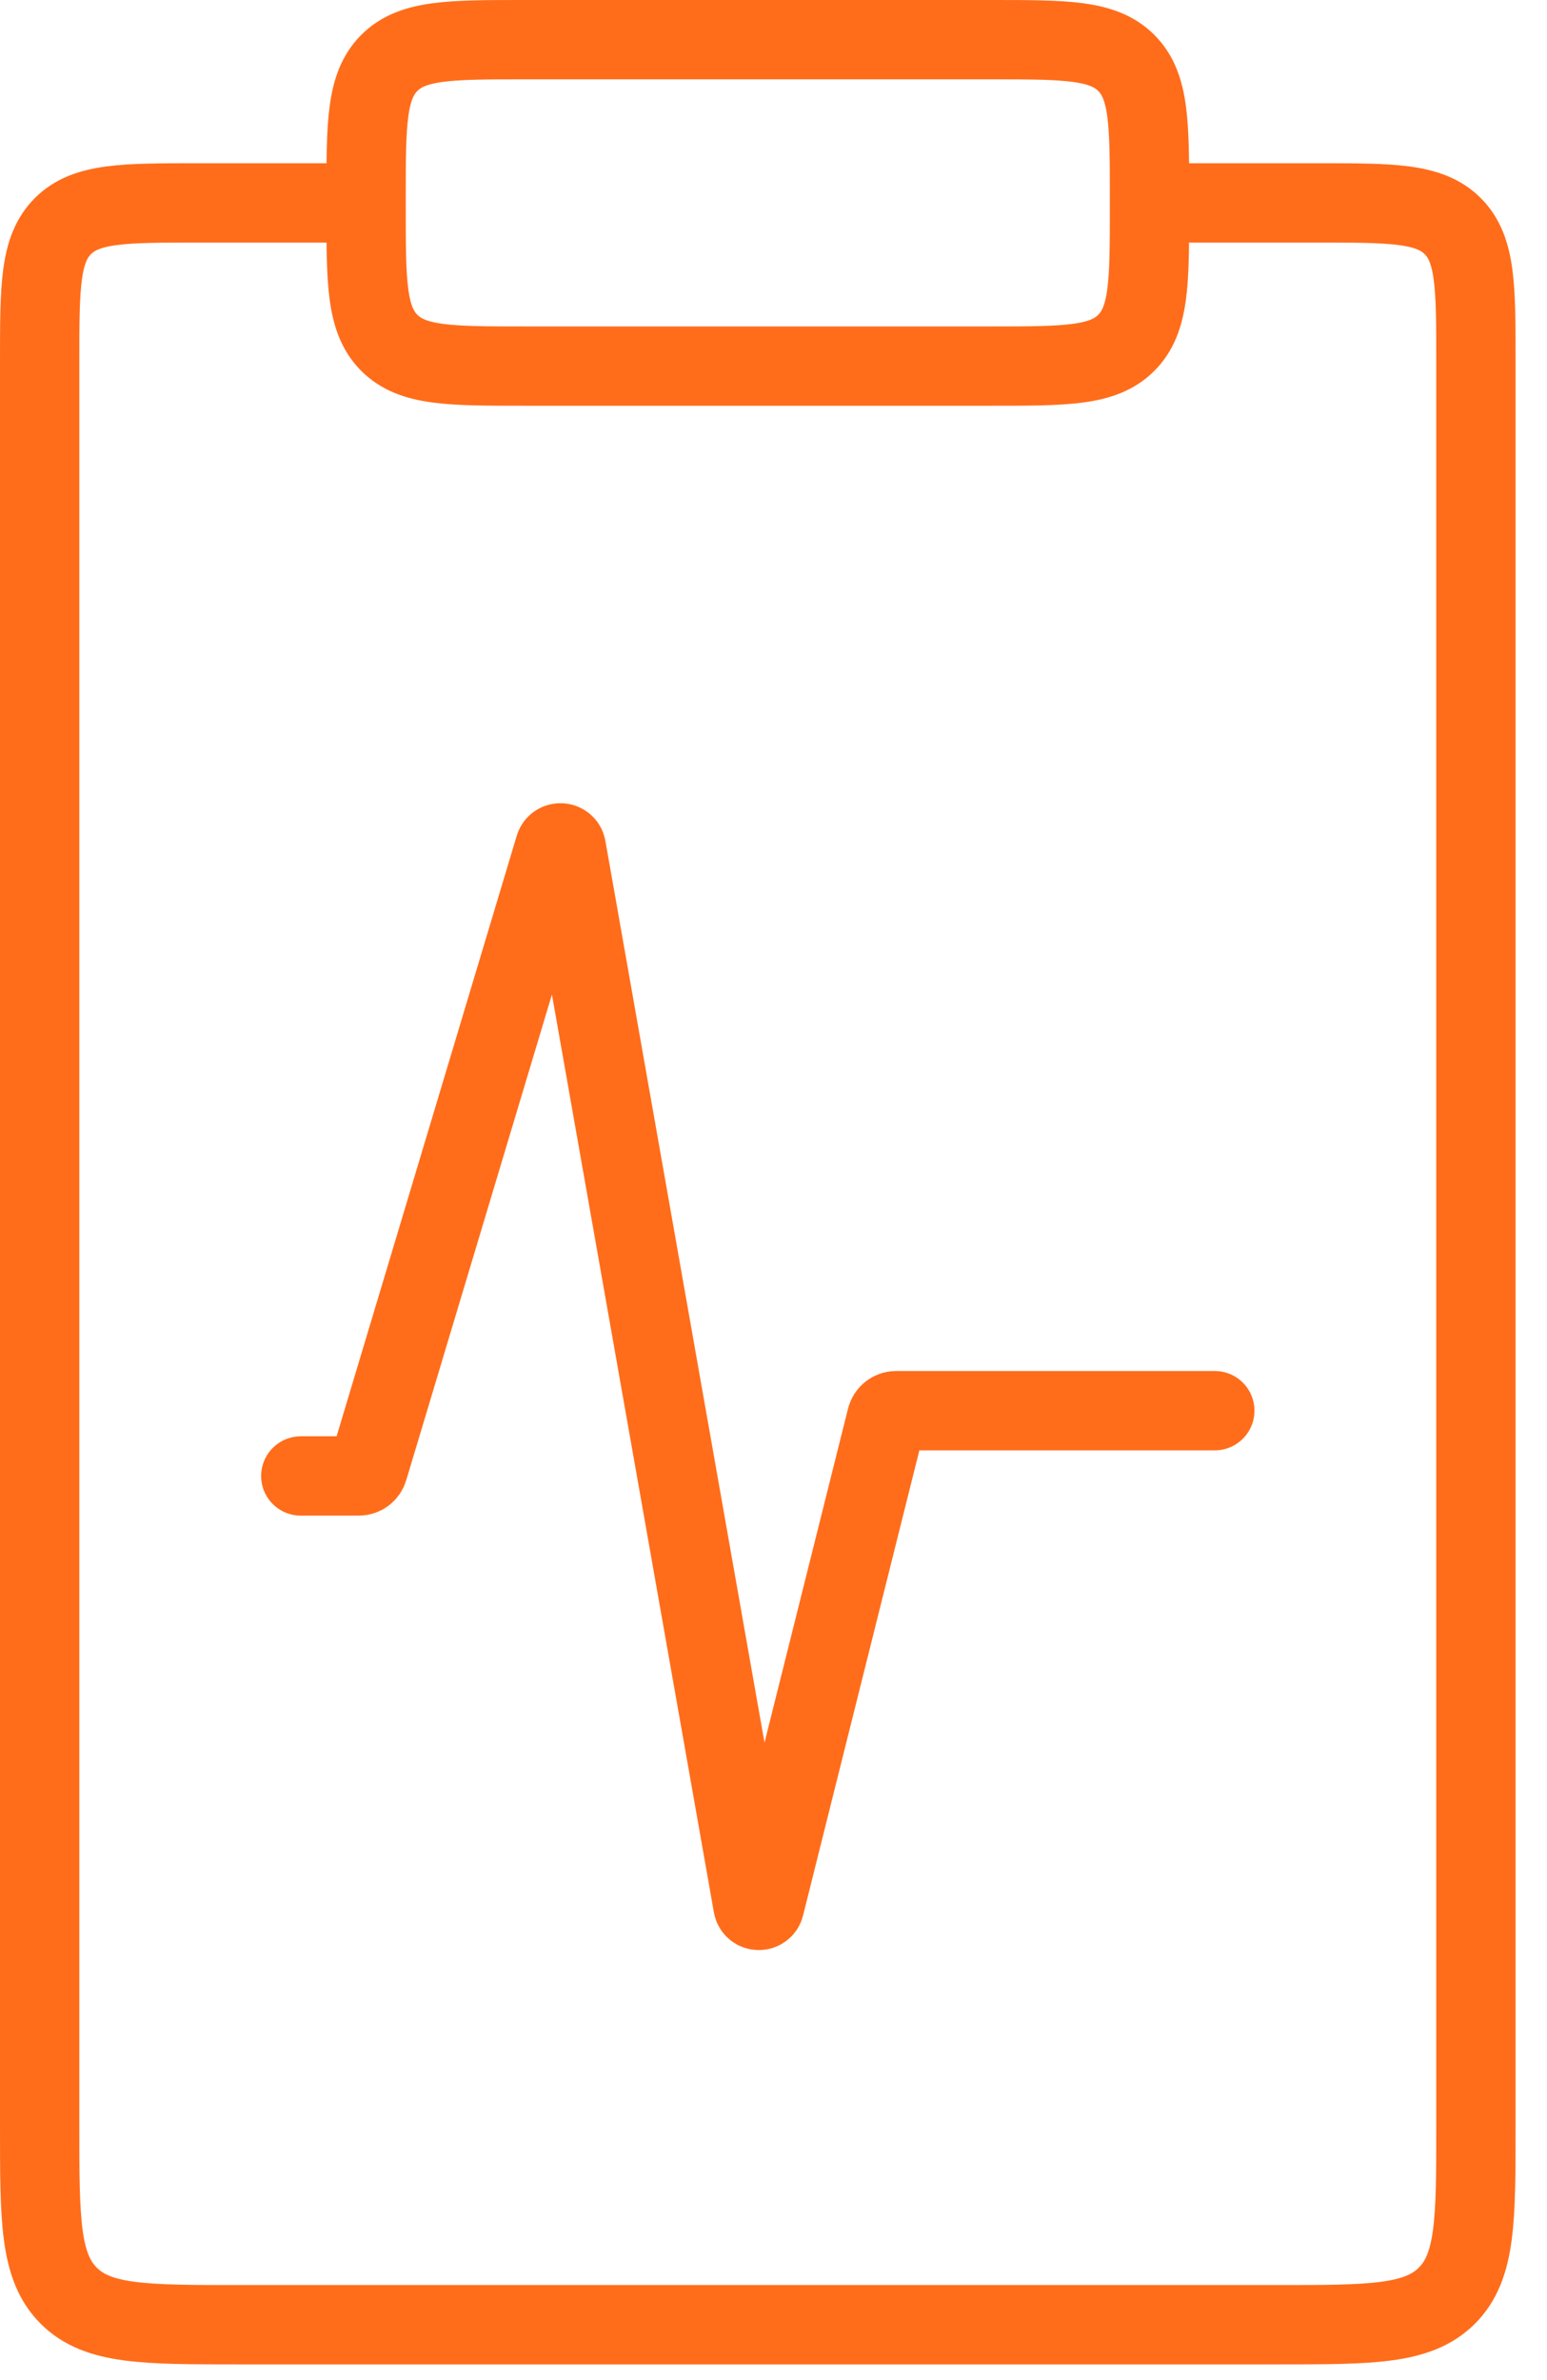
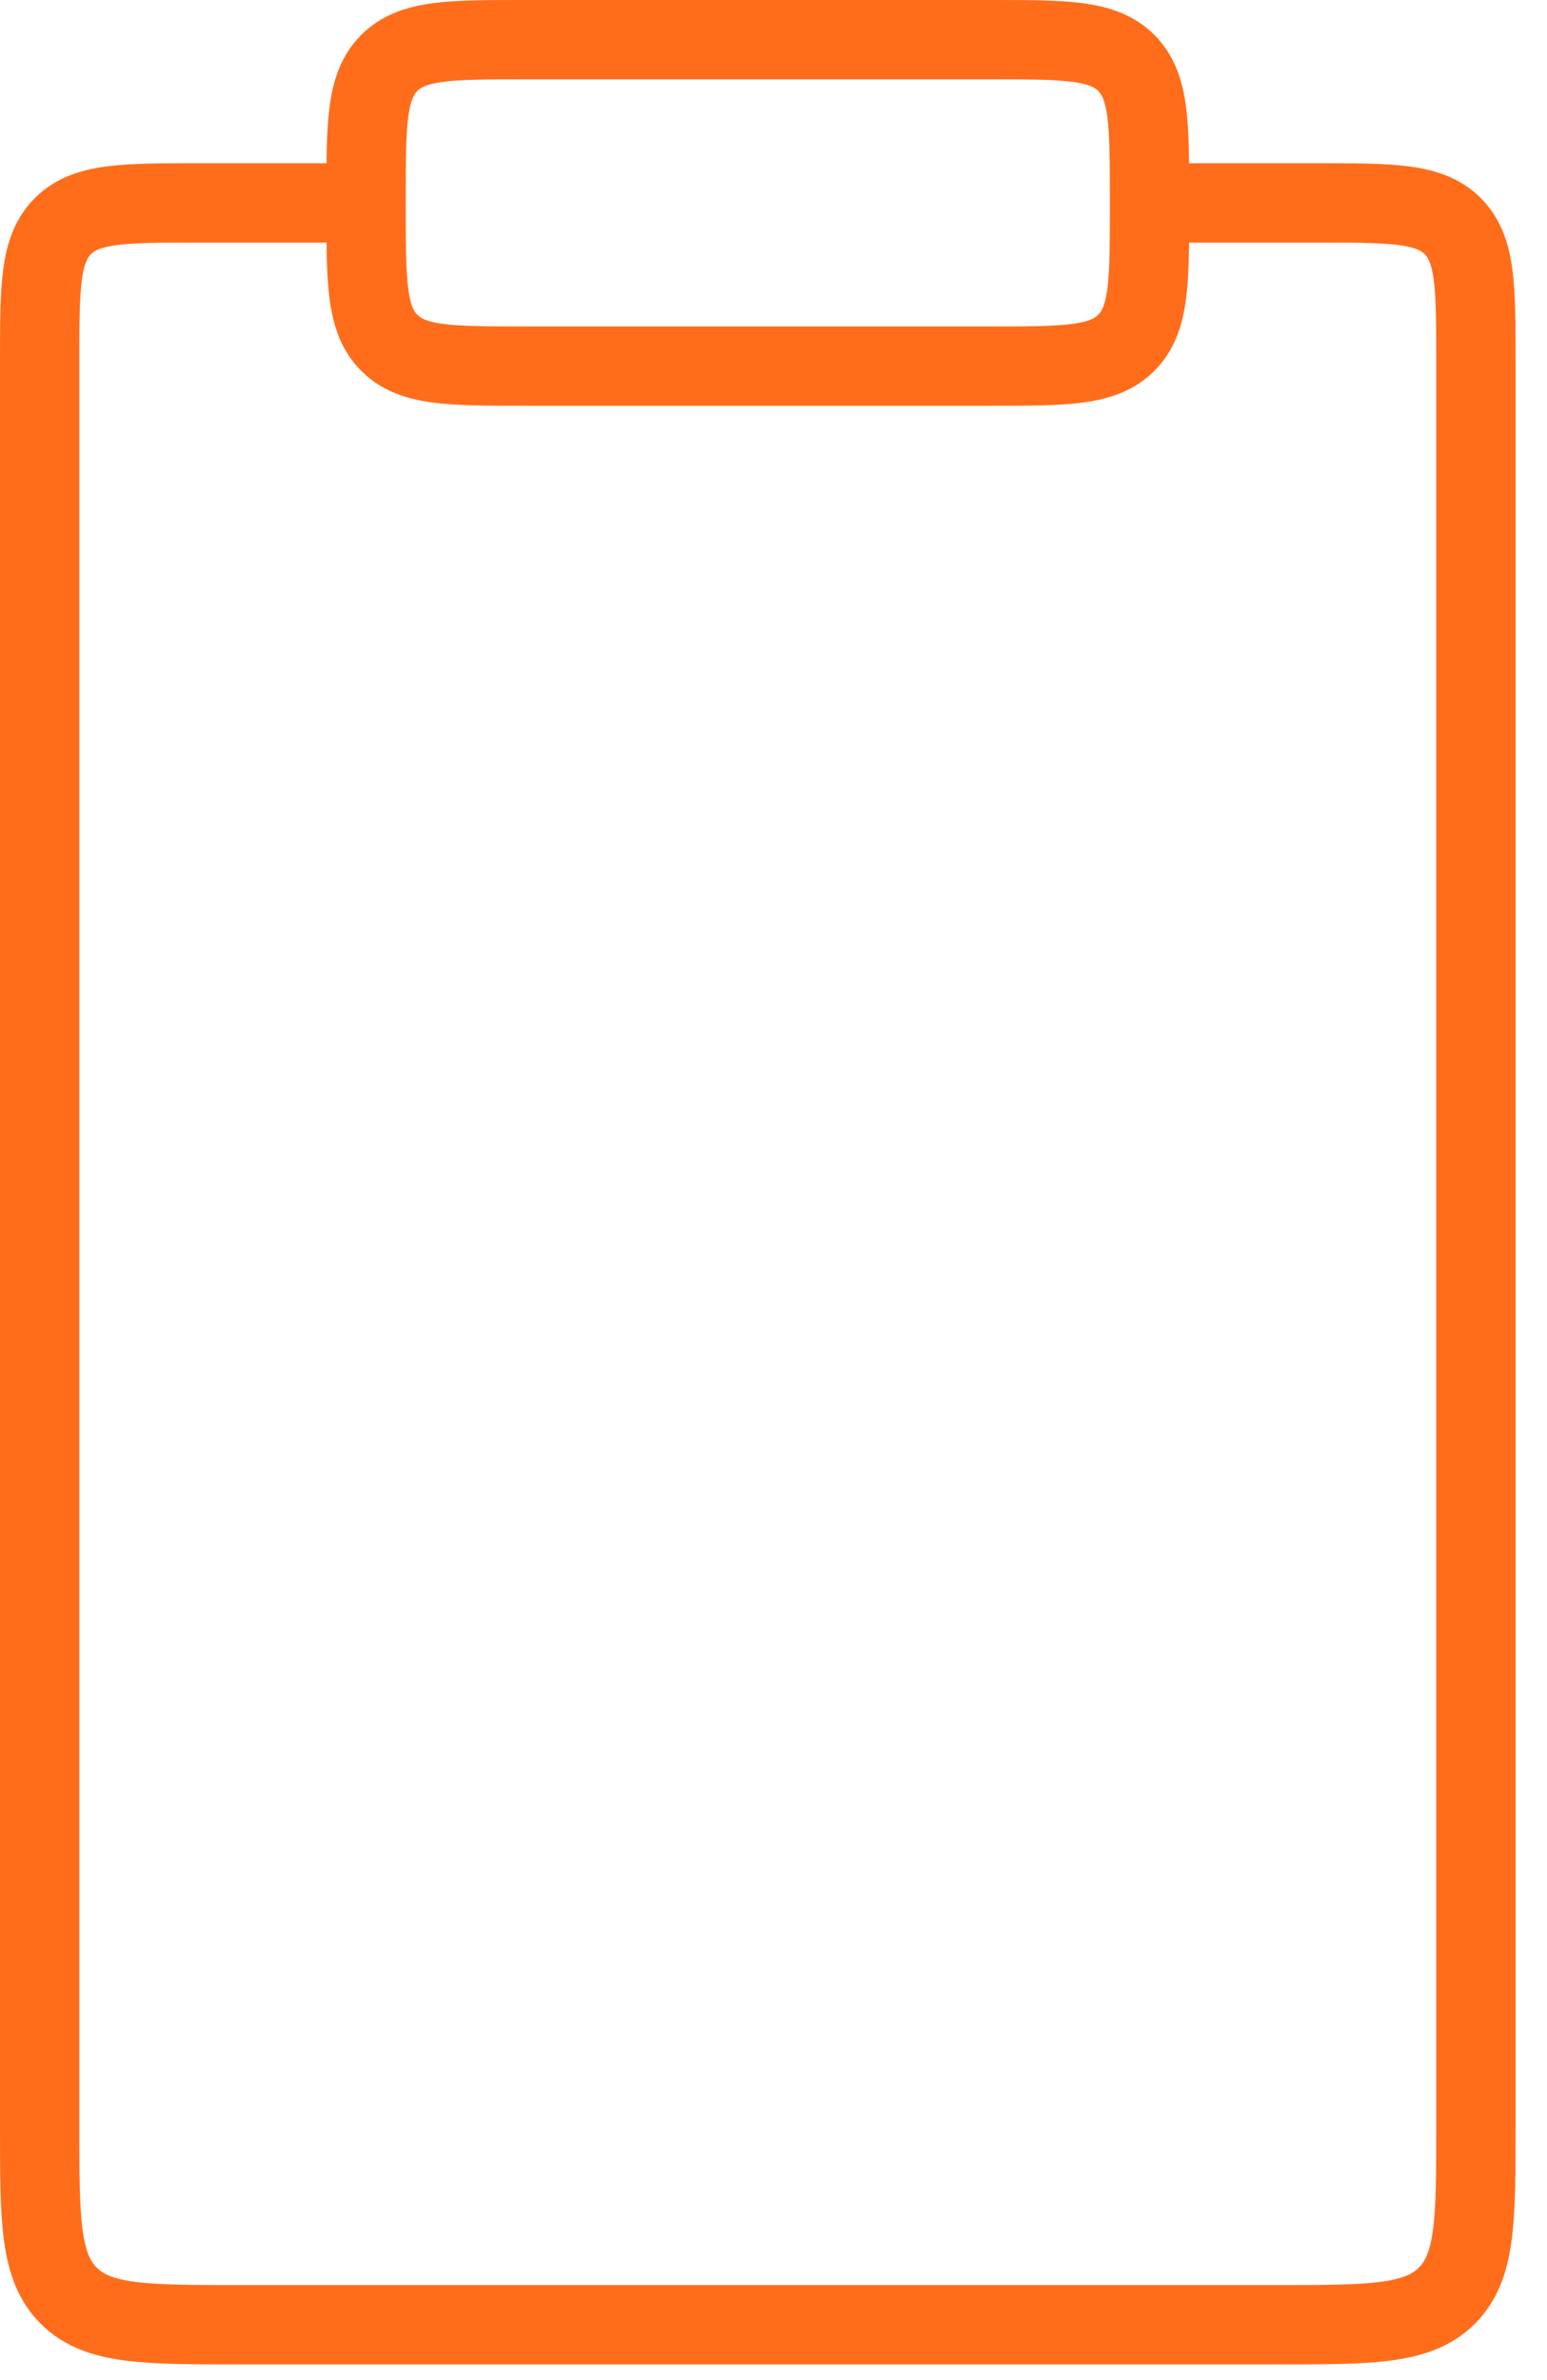
<svg xmlns="http://www.w3.org/2000/svg" width="39" height="60" viewBox="0 0 39 60" fill="none">
  <g id="Group 1494">
    <path id="Vector" d="M9.229 5.115V5.229C9.229 7.115 9.229 8.058 9.815 8.643C10.401 9.229 11.344 9.229 13.229 9.229H24.979C26.865 9.229 27.808 9.229 28.393 8.643C28.979 8.058 28.979 7.115 28.979 5.229V5.115M9.229 5.115V5C9.229 3.114 9.229 2.172 9.815 1.586C10.401 1 11.344 1 13.229 1H24.979C26.865 1 27.808 1 28.393 1.586C28.979 2.172 28.979 3.114 28.979 5V5.115M9.229 5.115H5C3.114 5.115 2.172 5.115 1.586 5.7C1 6.286 1 7.229 1 9.115V53.604C1 55.961 1 57.14 1.732 57.872C2.464 58.604 3.643 58.604 6 58.604H32.208C34.565 58.604 35.744 58.604 36.476 57.872C37.208 57.14 37.208 55.961 37.208 53.604V9.115C37.208 7.229 37.208 6.286 36.623 5.7C36.037 5.115 35.094 5.115 33.208 5.115H28.979" stroke="#FF6D1B" stroke-width="2" />
-     <path id="Vector_2" d="M7.583 37.208H9.043C9.154 37.208 9.251 37.136 9.283 37.03L13.985 21.355C14.031 21.204 14.249 21.217 14.277 21.372L18.982 48.035C19.01 48.195 19.236 48.203 19.275 48.046L22.349 35.752C22.377 35.641 22.477 35.562 22.591 35.562H30.625" stroke="#FF6D1B" stroke-width="2" stroke-linecap="round" />
  </g>
</svg>